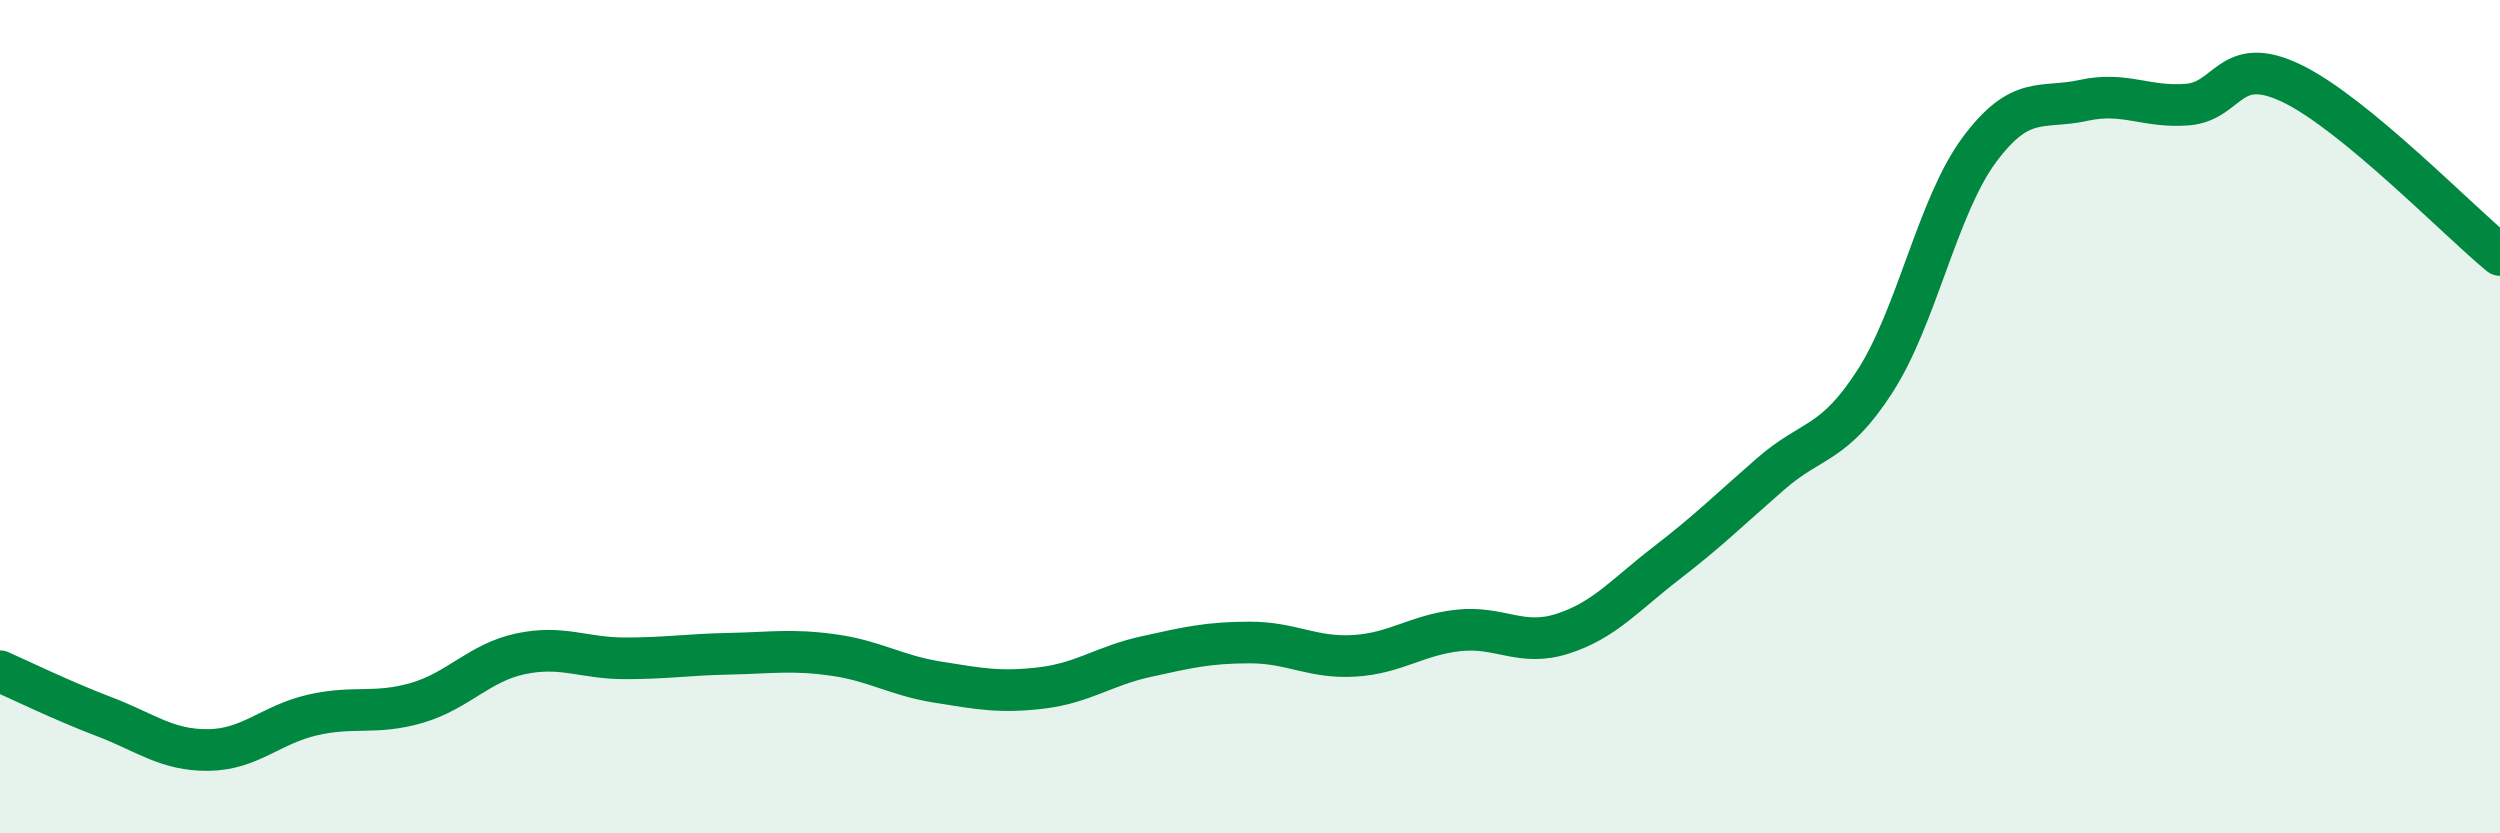
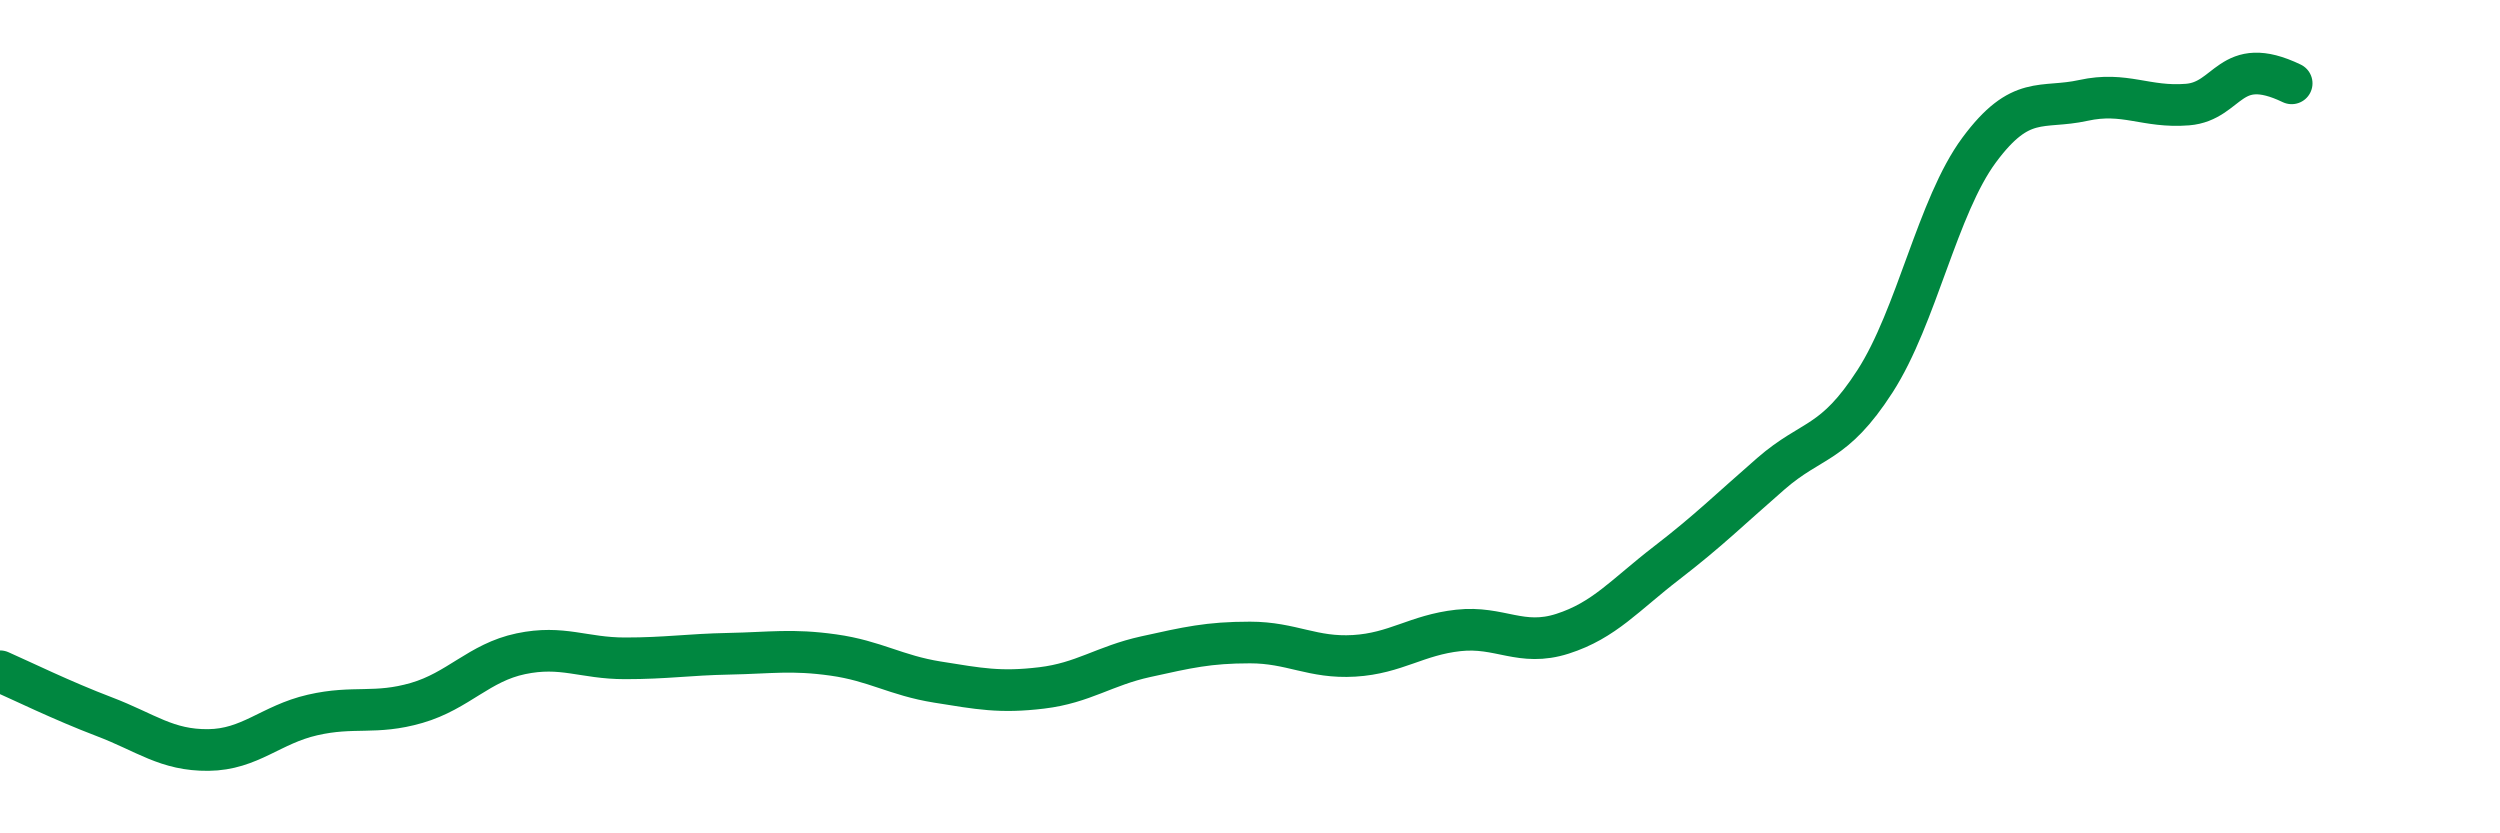
<svg xmlns="http://www.w3.org/2000/svg" width="60" height="20" viewBox="0 0 60 20">
-   <path d="M 0,16.11 C 0.5,16.33 1.5,16.82 2.5,17.2 C 3.5,17.58 4,18.01 5,18 C 6,17.99 6.5,17.39 7.5,17.16 C 8.5,16.93 9,17.16 10,16.87 C 11,16.58 11.5,15.9 12.5,15.69 C 13.5,15.48 14,15.8 15,15.8 C 16,15.8 16.5,15.71 17.5,15.69 C 18.5,15.67 19,15.58 20,15.72 C 21,15.86 21.5,16.21 22.5,16.37 C 23.5,16.53 24,16.63 25,16.51 C 26,16.39 26.5,15.98 27.5,15.76 C 28.5,15.54 29,15.42 30,15.42 C 31,15.42 31.5,15.8 32.5,15.74 C 33.5,15.68 34,15.24 35,15.13 C 36,15.02 36.5,15.53 37.5,15.21 C 38.5,14.89 39,14.28 40,13.51 C 41,12.74 41.5,12.24 42.5,11.37 C 43.5,10.5 44,10.7 45,9.15 C 46,7.6 46.5,4.95 47.5,3.6 C 48.5,2.25 49,2.63 50,2.41 C 51,2.19 51.5,2.59 52.5,2.51 C 53.5,2.43 53.5,1.28 55,2 C 56.5,2.72 59,5.3 60,6.12L60 20L0 20Z" fill="#008740" opacity="0.1" stroke-linecap="round" stroke-linejoin="round" />
-   <path d="M 0,16.11 C 0.5,16.33 1.5,16.82 2.5,17.2 C 3.5,17.58 4,18.01 5,18 C 6,17.99 6.5,17.39 7.5,17.16 C 8.5,16.93 9,17.16 10,16.87 C 11,16.58 11.5,15.9 12.5,15.69 C 13.5,15.48 14,15.8 15,15.8 C 16,15.8 16.5,15.71 17.5,15.69 C 18.5,15.67 19,15.58 20,15.72 C 21,15.86 21.5,16.21 22.5,16.37 C 23.5,16.53 24,16.63 25,16.51 C 26,16.39 26.5,15.98 27.5,15.76 C 28.5,15.54 29,15.42 30,15.42 C 31,15.42 31.5,15.8 32.5,15.74 C 33.5,15.68 34,15.24 35,15.13 C 36,15.02 36.5,15.53 37.5,15.21 C 38.5,14.89 39,14.28 40,13.51 C 41,12.74 41.5,12.24 42.5,11.37 C 43.5,10.5 44,10.7 45,9.15 C 46,7.6 46.5,4.95 47.5,3.6 C 48.5,2.25 49,2.63 50,2.41 C 51,2.19 51.5,2.59 52.5,2.51 C 53.5,2.43 53.5,1.28 55,2 C 56.5,2.72 59,5.3 60,6.12" stroke="#008740" stroke-width="1" fill="none" stroke-linecap="round" stroke-linejoin="round" />
+   <path d="M 0,16.11 C 0.5,16.33 1.5,16.82 2.5,17.2 C 3.5,17.58 4,18.01 5,18 C 6,17.99 6.5,17.39 7.5,17.16 C 8.5,16.93 9,17.16 10,16.87 C 11,16.58 11.5,15.9 12.5,15.69 C 13.5,15.48 14,15.8 15,15.8 C 16,15.8 16.5,15.71 17.5,15.69 C 18.5,15.67 19,15.58 20,15.72 C 21,15.86 21.5,16.21 22.5,16.37 C 23.5,16.53 24,16.63 25,16.51 C 26,16.39 26.5,15.98 27.5,15.76 C 28.5,15.54 29,15.42 30,15.42 C 31,15.42 31.5,15.8 32.5,15.74 C 33.5,15.68 34,15.24 35,15.13 C 36,15.02 36.5,15.53 37.5,15.21 C 38.5,14.89 39,14.28 40,13.51 C 41,12.74 41.5,12.24 42.5,11.37 C 43.5,10.5 44,10.7 45,9.15 C 46,7.6 46.5,4.95 47.5,3.6 C 48.5,2.25 49,2.63 50,2.41 C 51,2.19 51.5,2.59 52.5,2.51 C 53.5,2.43 53.5,1.28 55,2 " stroke="#008740" stroke-width="1" fill="none" stroke-linecap="round" stroke-linejoin="round" />
</svg>